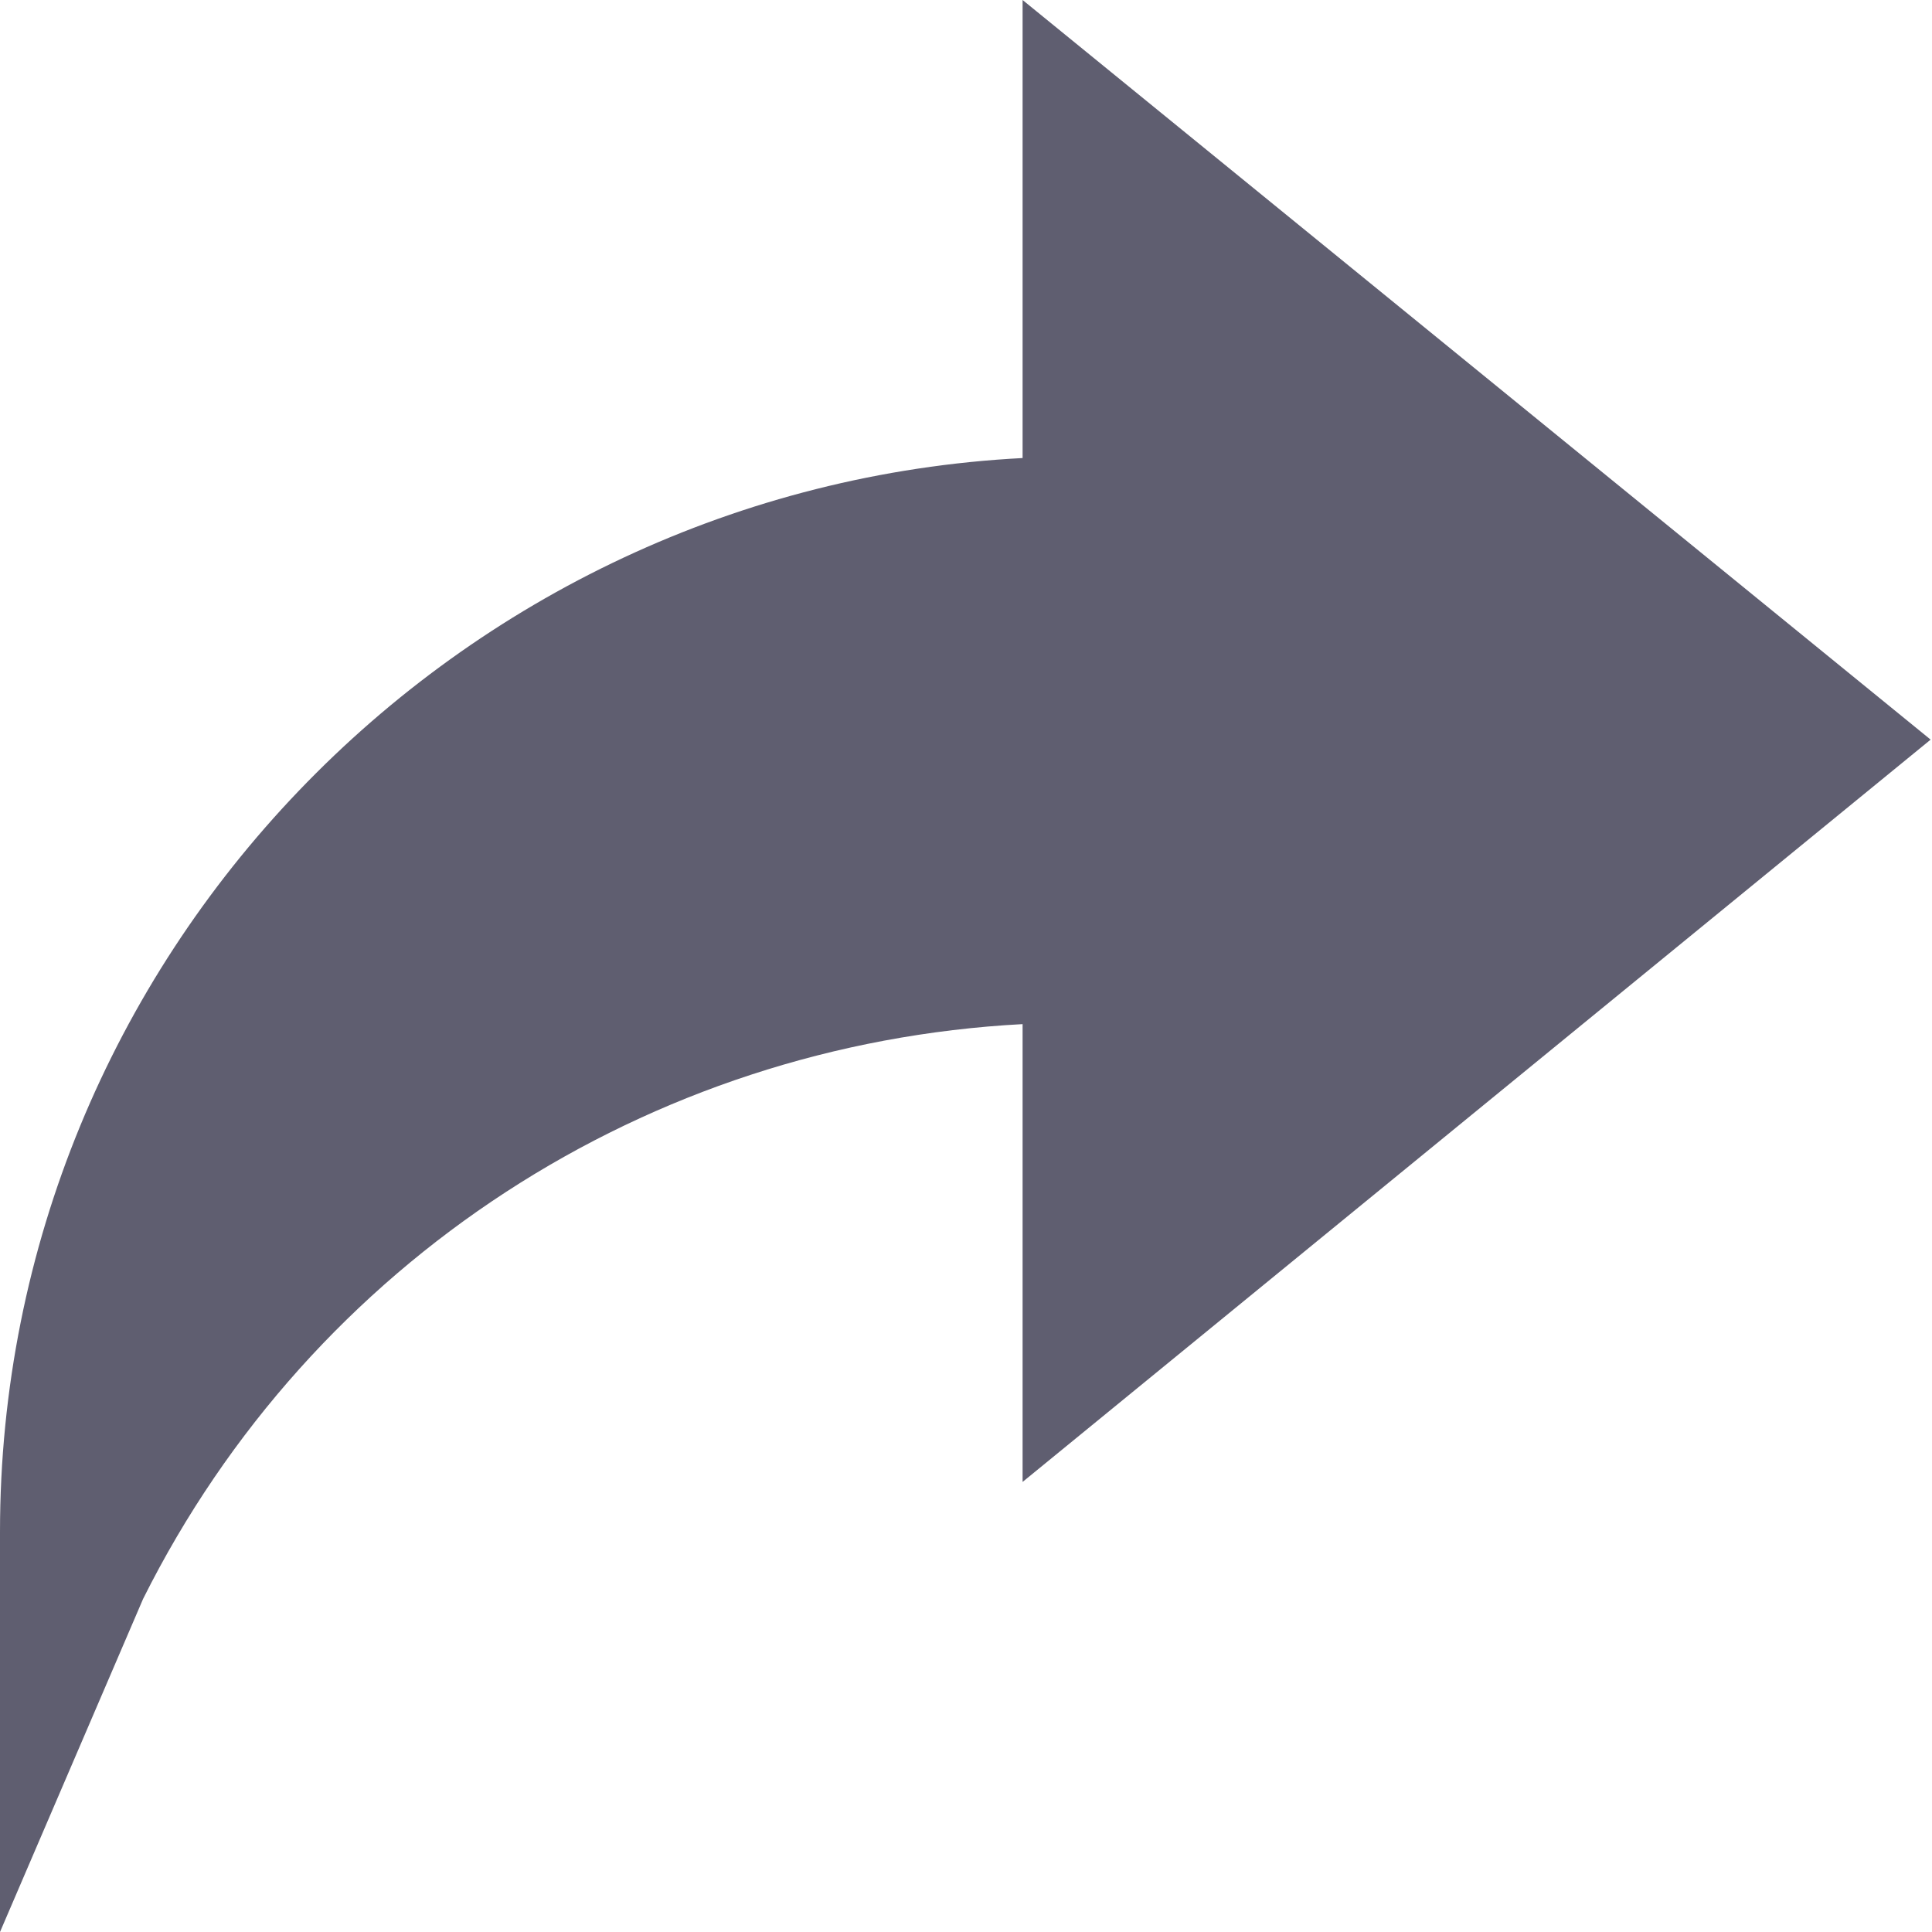
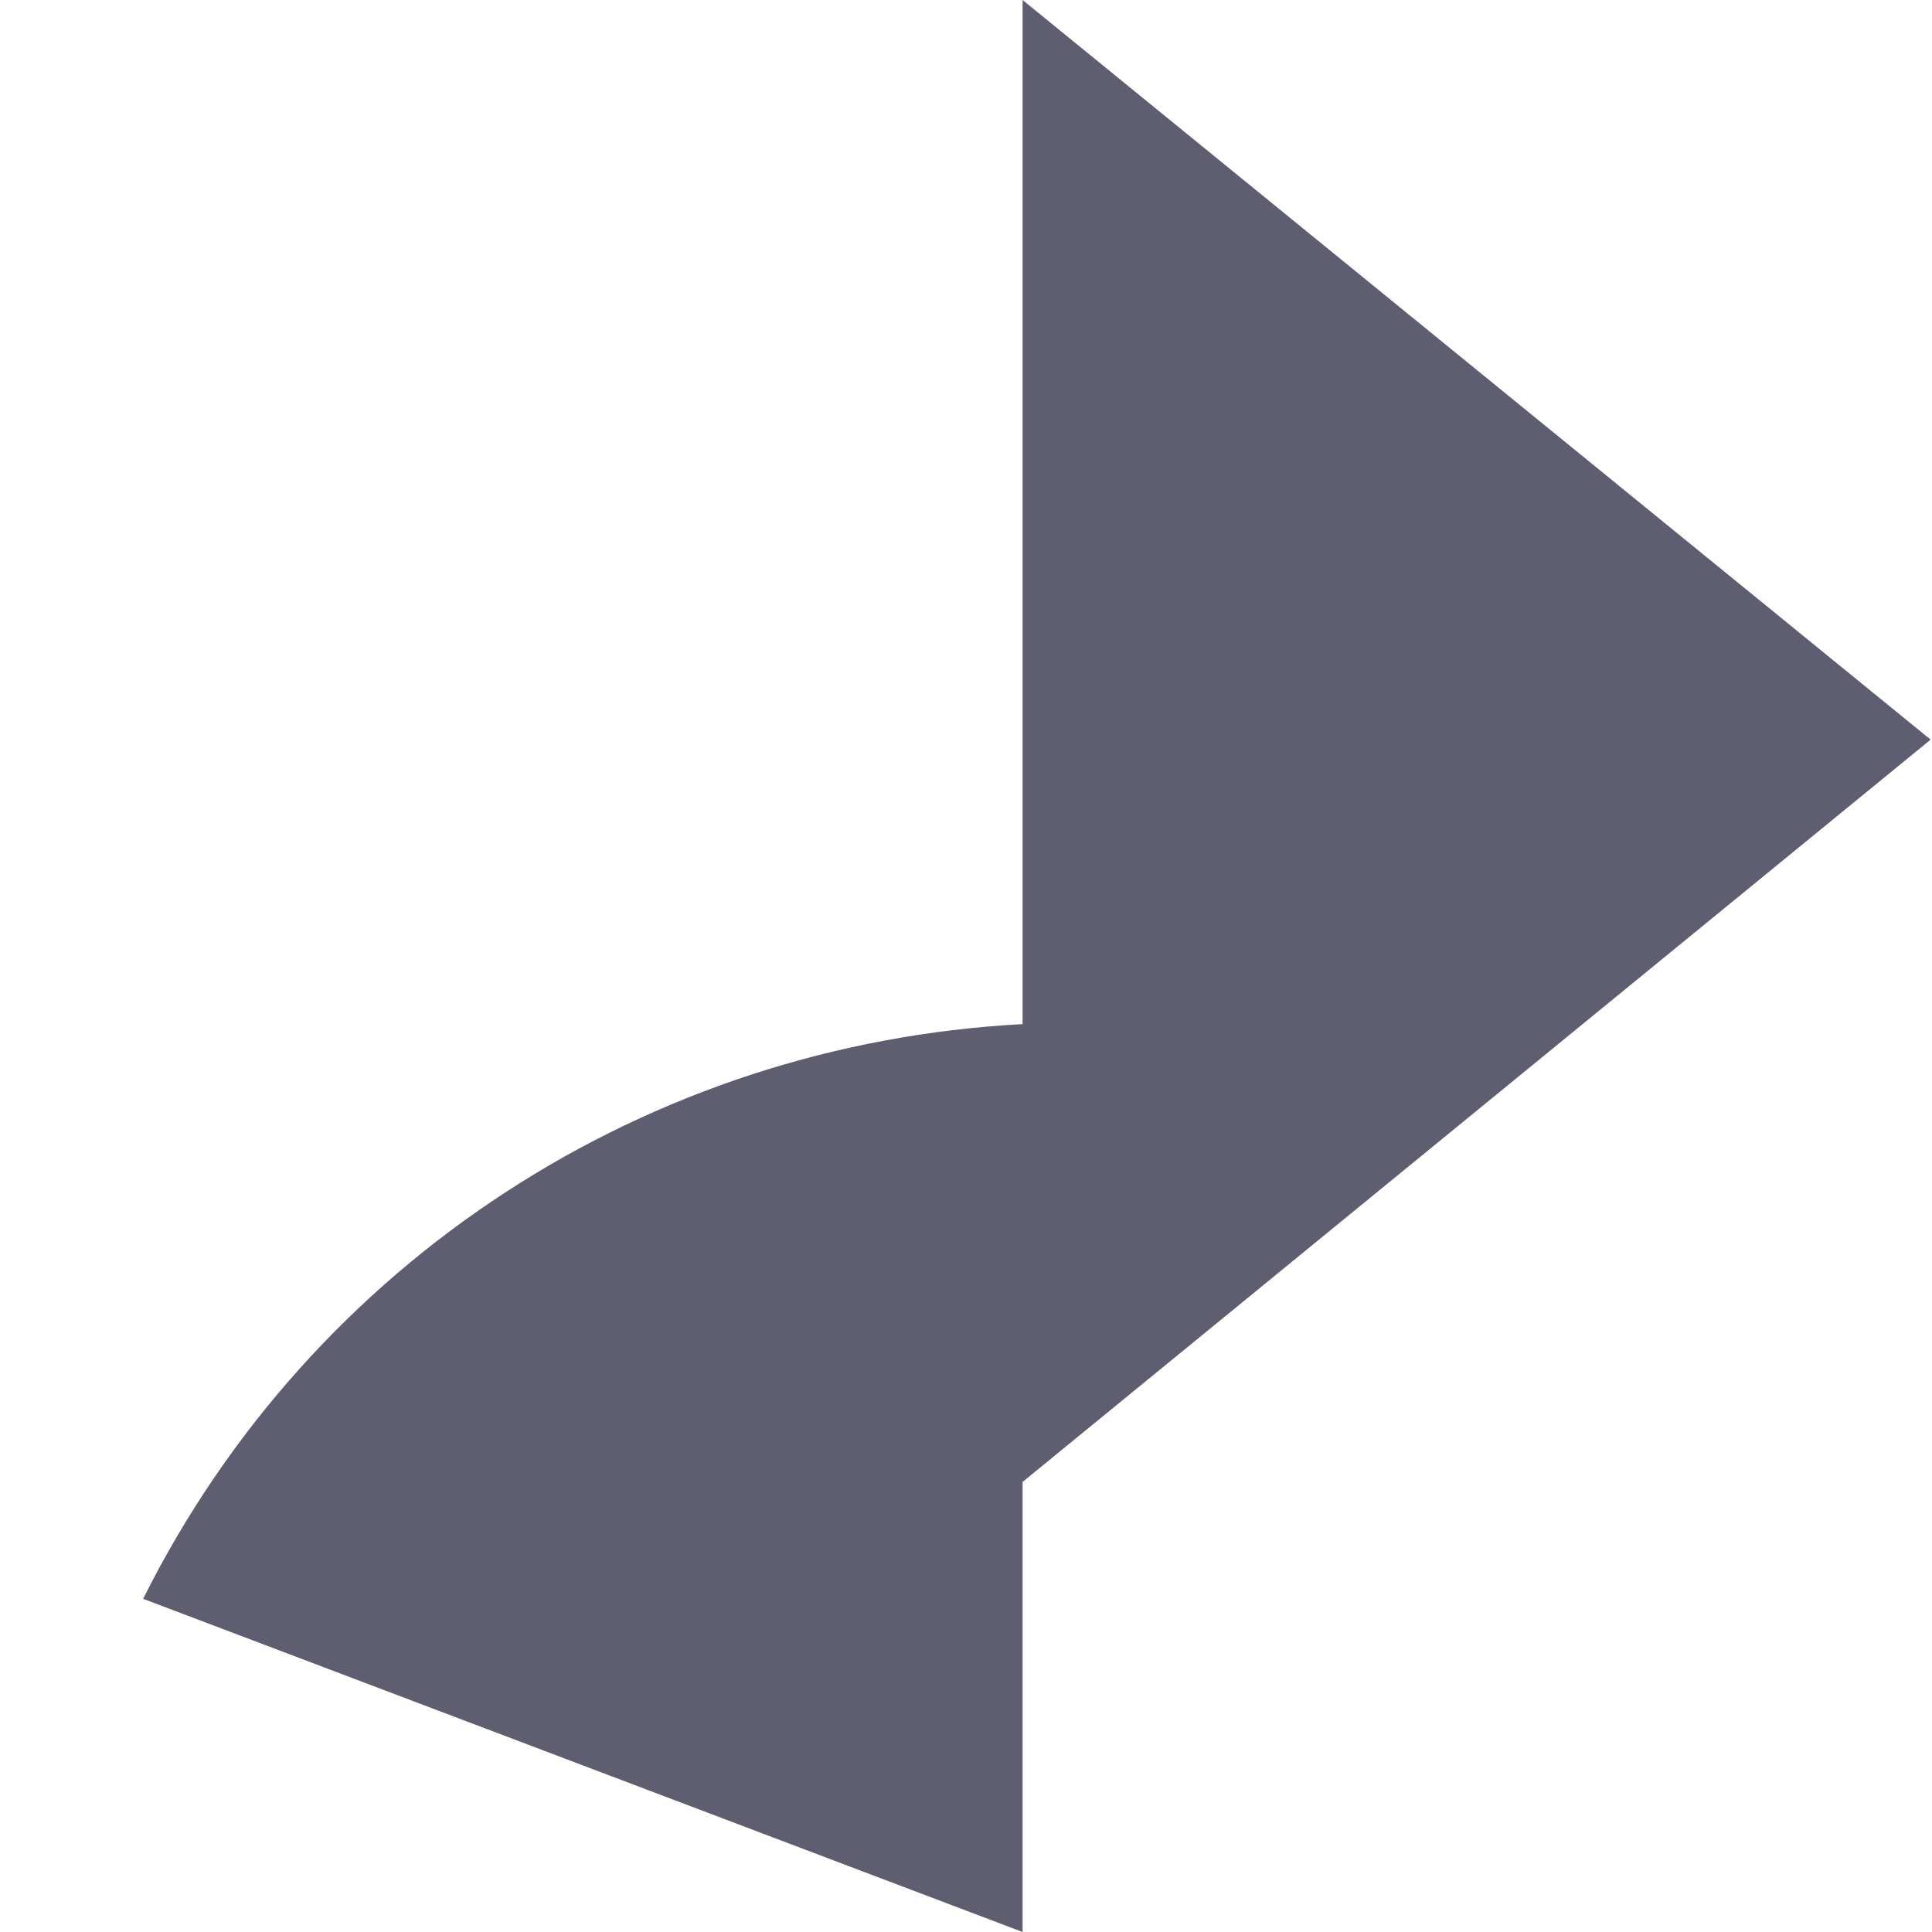
<svg xmlns="http://www.w3.org/2000/svg" width="24" height="24" viewBox="0 0 24 24" fill="none">
-   <path d="M12.703 5.69C5.662 6.057 0 11.901 0 19.031V24L1.778 19.861C3.88 15.657 8.052 12.969 12.703 12.722V18.409L23.983 9.188L12.703 0V5.69Z" fill="#5F5E70" />
+   <path d="M12.703 5.69V24L1.778 19.861C3.88 15.657 8.052 12.969 12.703 12.722V18.409L23.983 9.188L12.703 0V5.69Z" fill="#5F5E70" />
</svg>